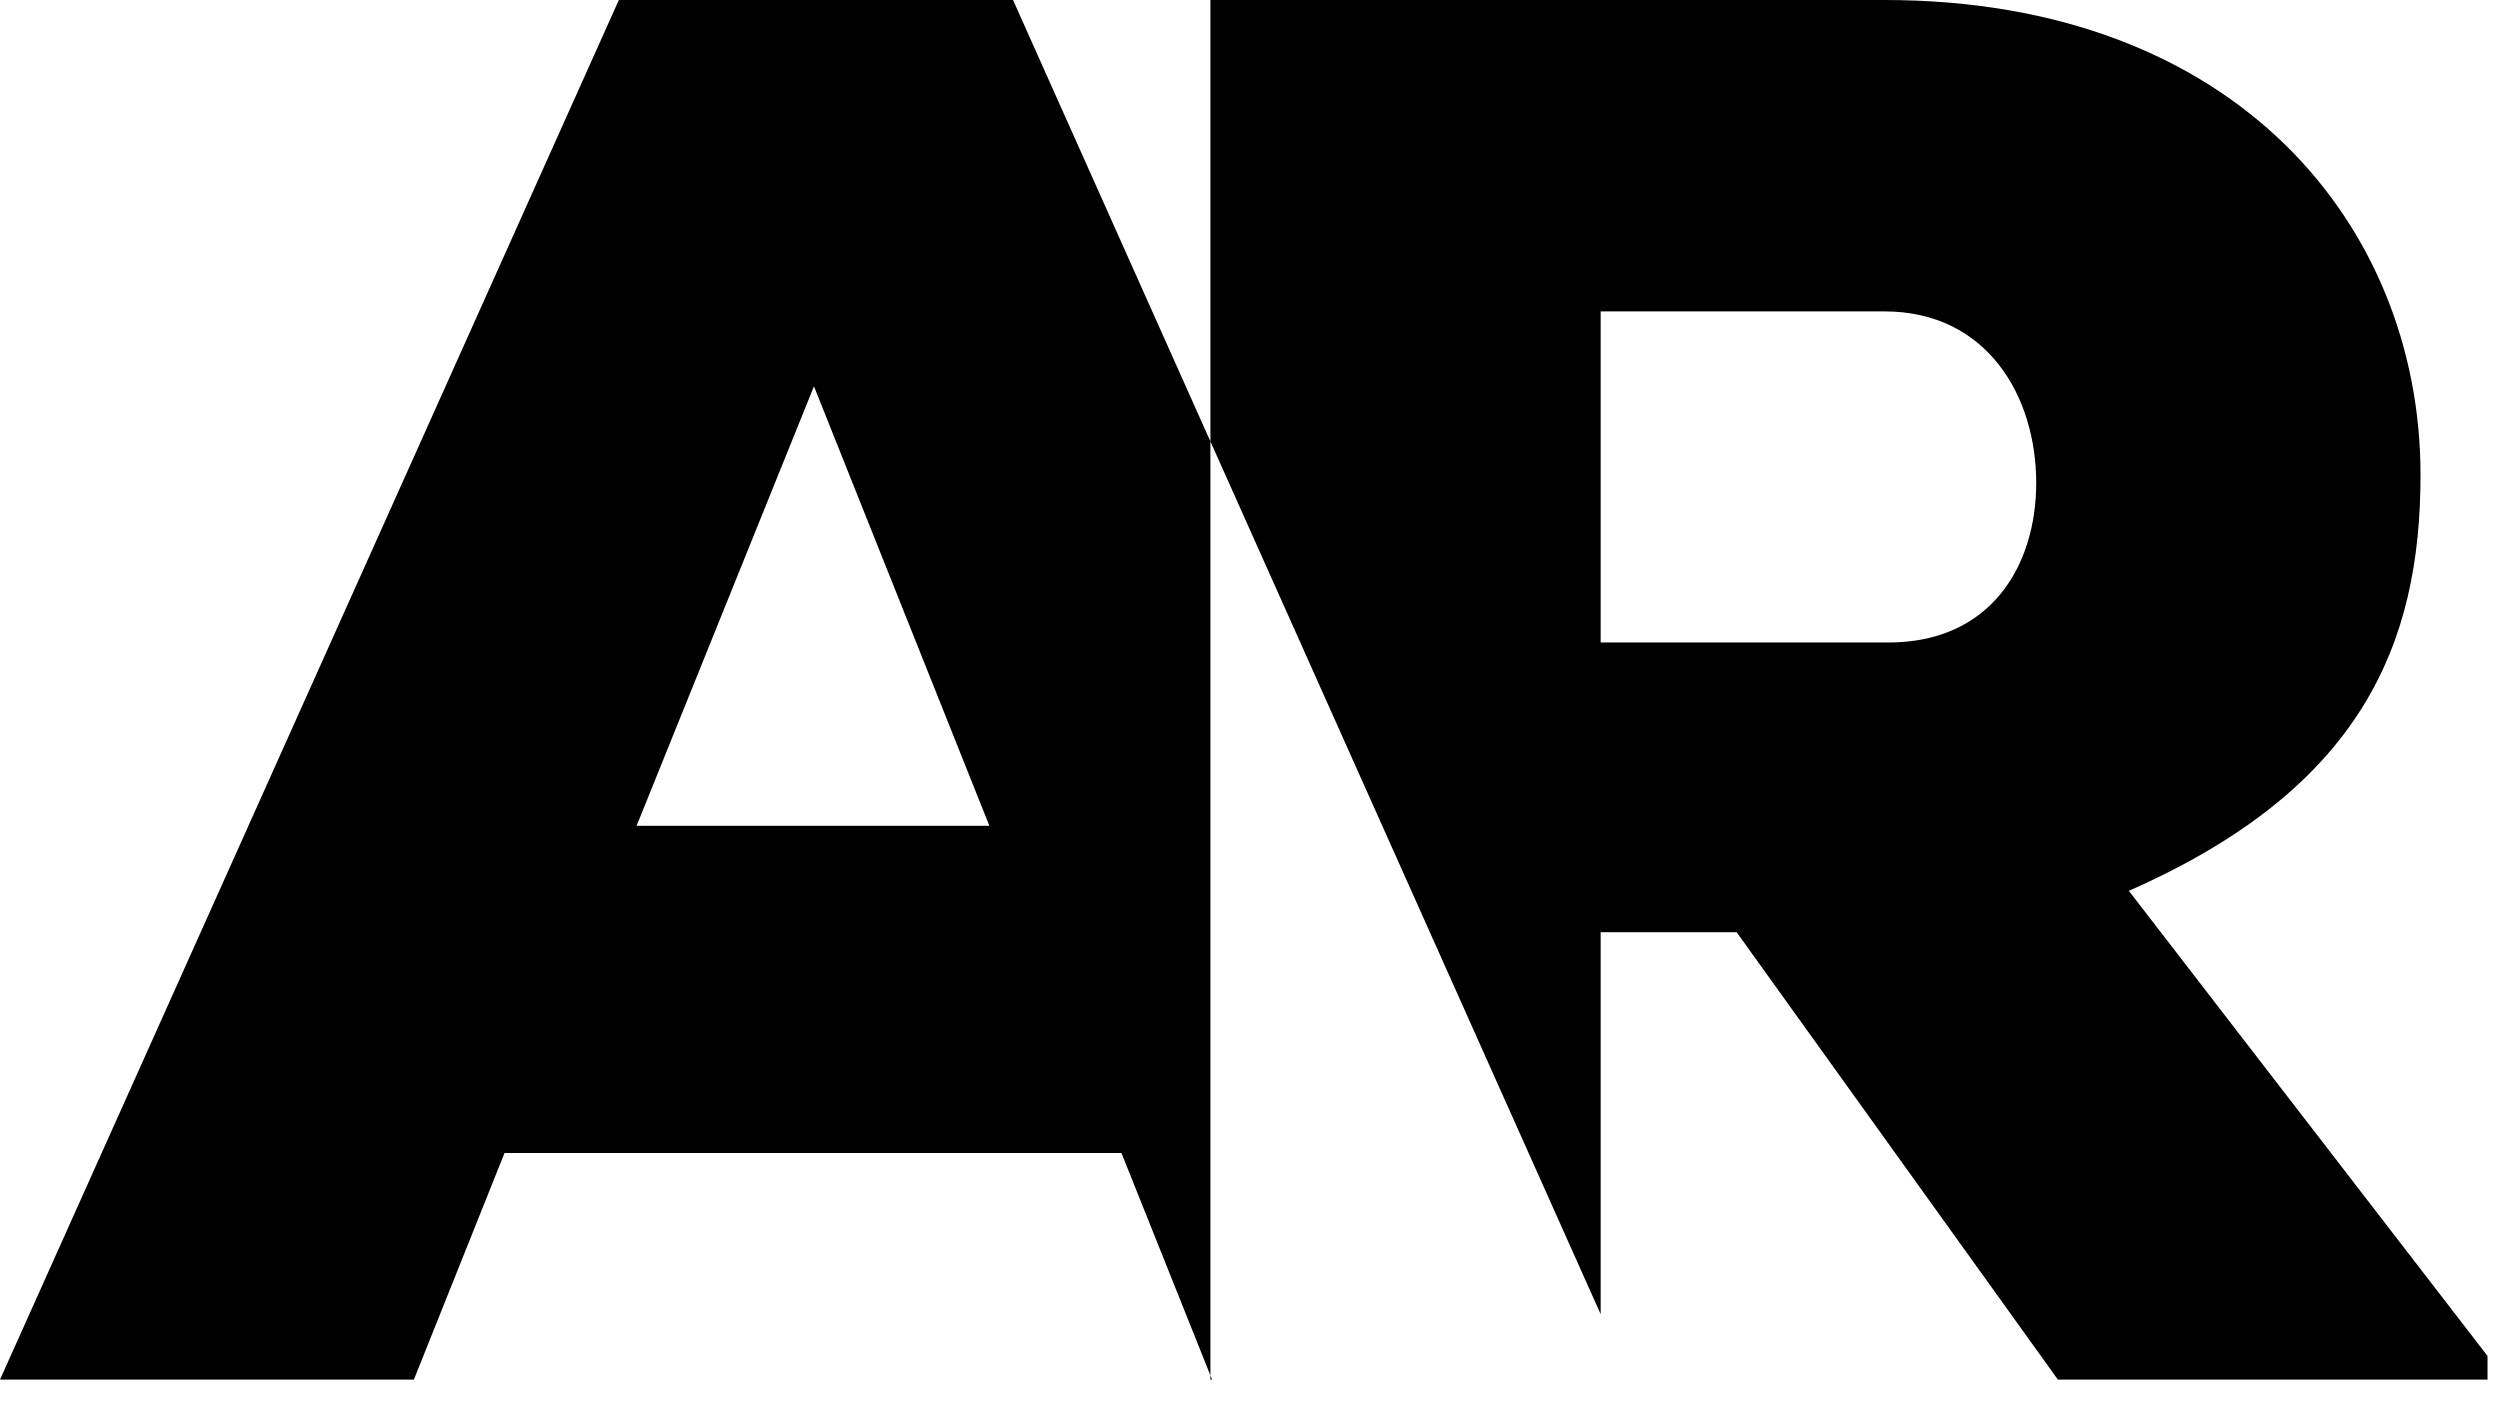
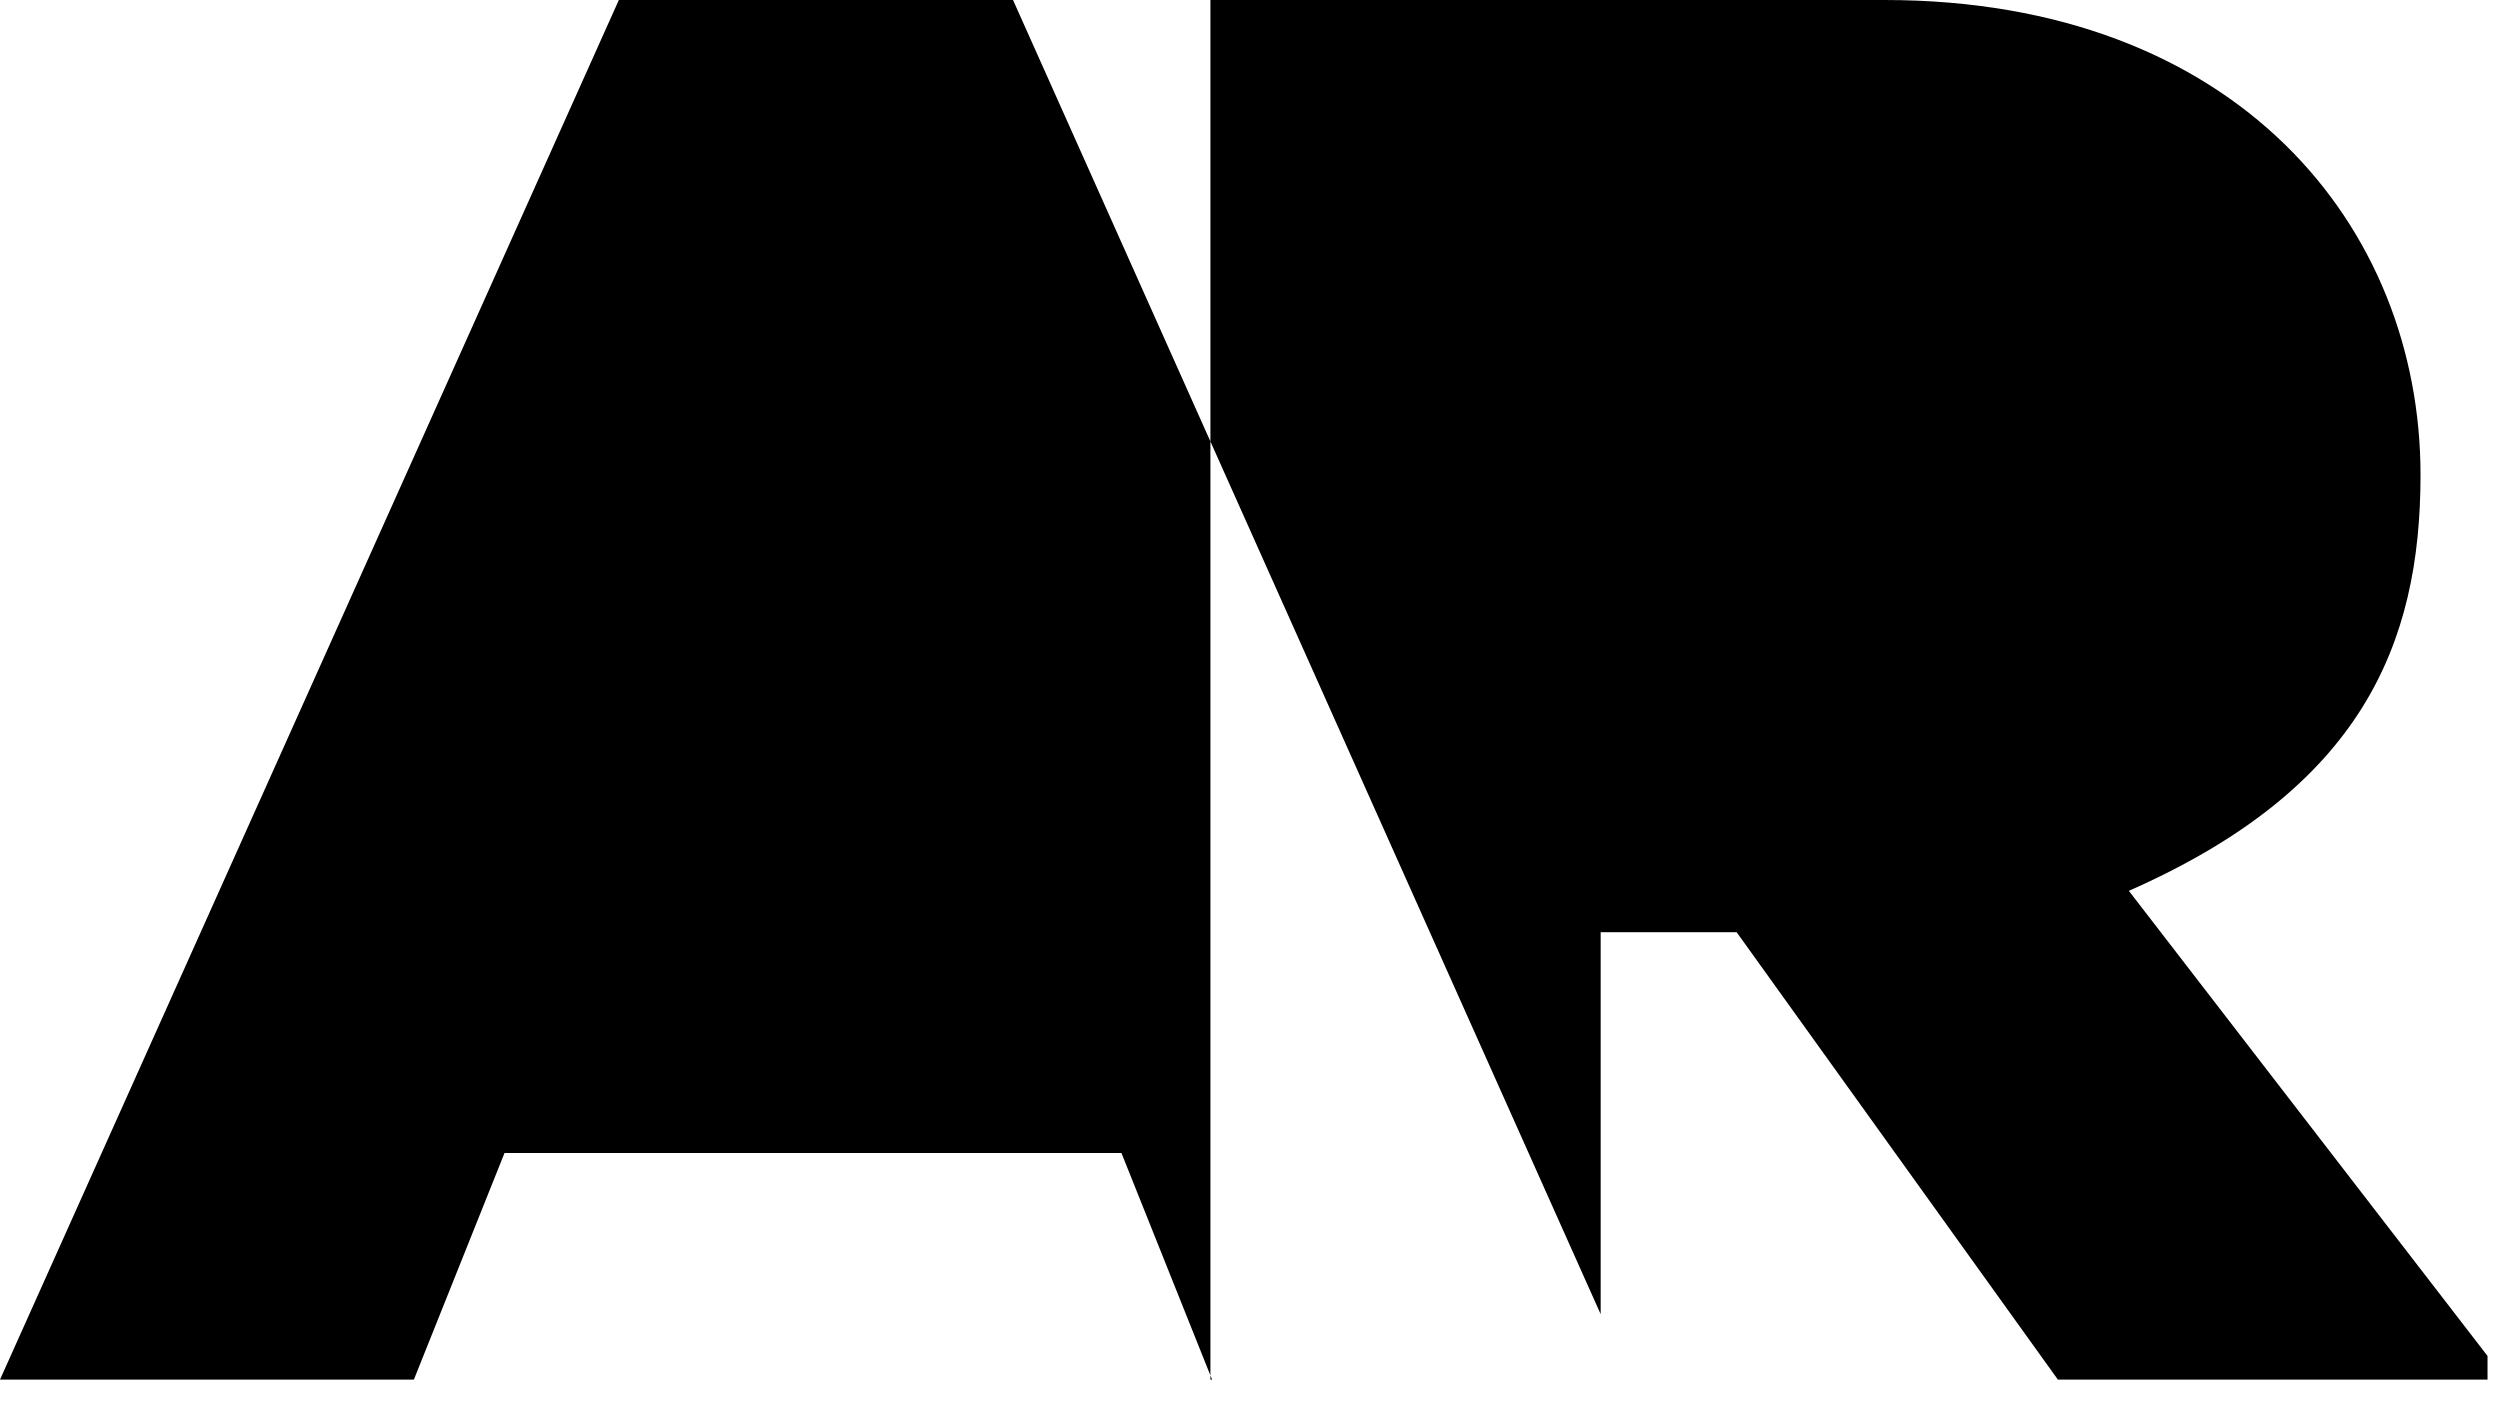
<svg xmlns="http://www.w3.org/2000/svg" width="100%" height="100%" viewBox="0 0 91 51" version="1.1" xml:space="preserve" style="fill-rule:evenodd;clip-rule:evenodd;stroke-linejoin:round;stroke-miterlimit:1.414;">
-   <path d="M58.264,47.836l-14.205,-31.767l0,-16.069l24.535,0c12.842,0 19.513,8.25 19.513,17.289c0,6.17 -2.152,11.407 -10.617,15.137l13.056,16.931l0,0.861l-15.639,0l-11.693,-16.285l-4.95,0l0,13.903Zm-35.738,-47.836l14.348,0l7.185,16.069l0,33.997l0.061,0.152l-0.061,0l0,-0.152l-3.239,-8.098l-22.455,0l-3.3,8.25l-15.065,0l22.526,-50.218Zm13.487,30.059l-6.385,-15.998l-6.456,15.998l12.841,0Zm32.725,-6.672c3.73,0 5.38,-2.798 5.38,-5.811c0,-3.156 -1.793,-6.241 -5.524,-6.241l-10.33,0l0,12.052l10.474,0Z" style="fill-rule:nonzero;" />
+   <path d="M58.264,47.836l-14.205,-31.767l0,-16.069l24.535,0c12.842,0 19.513,8.25 19.513,17.289c0,6.17 -2.152,11.407 -10.617,15.137l13.056,16.931l0,0.861l-15.639,0l-11.693,-16.285l-4.95,0l0,13.903Zm-35.738,-47.836l14.348,0l7.185,16.069l0,33.997l0.061,0.152l-0.061,0l0,-0.152l-3.239,-8.098l-22.455,0l-3.3,8.25l-15.065,0l22.526,-50.218Zl-6.385,-15.998l-6.456,15.998l12.841,0Zm32.725,-6.672c3.73,0 5.38,-2.798 5.38,-5.811c0,-3.156 -1.793,-6.241 -5.524,-6.241l-10.33,0l0,12.052l10.474,0Z" style="fill-rule:nonzero;" />
</svg>